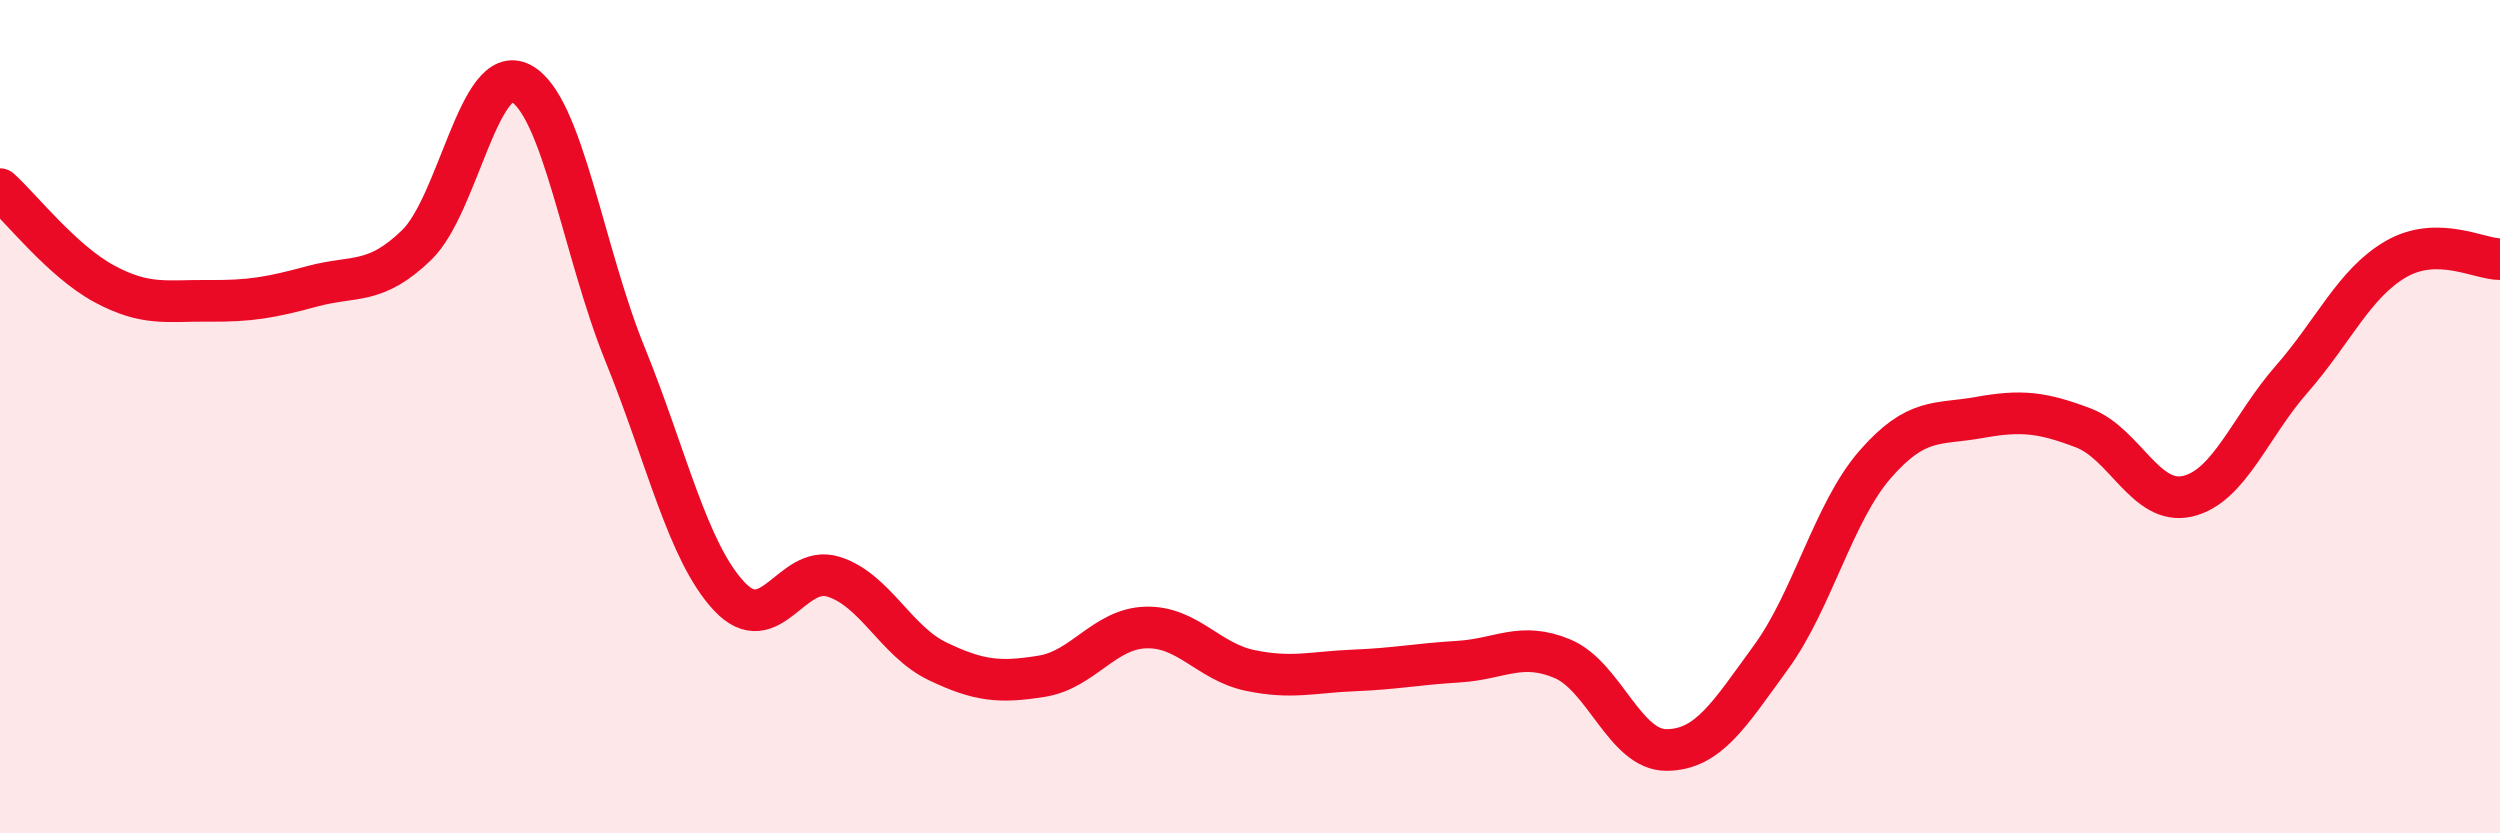
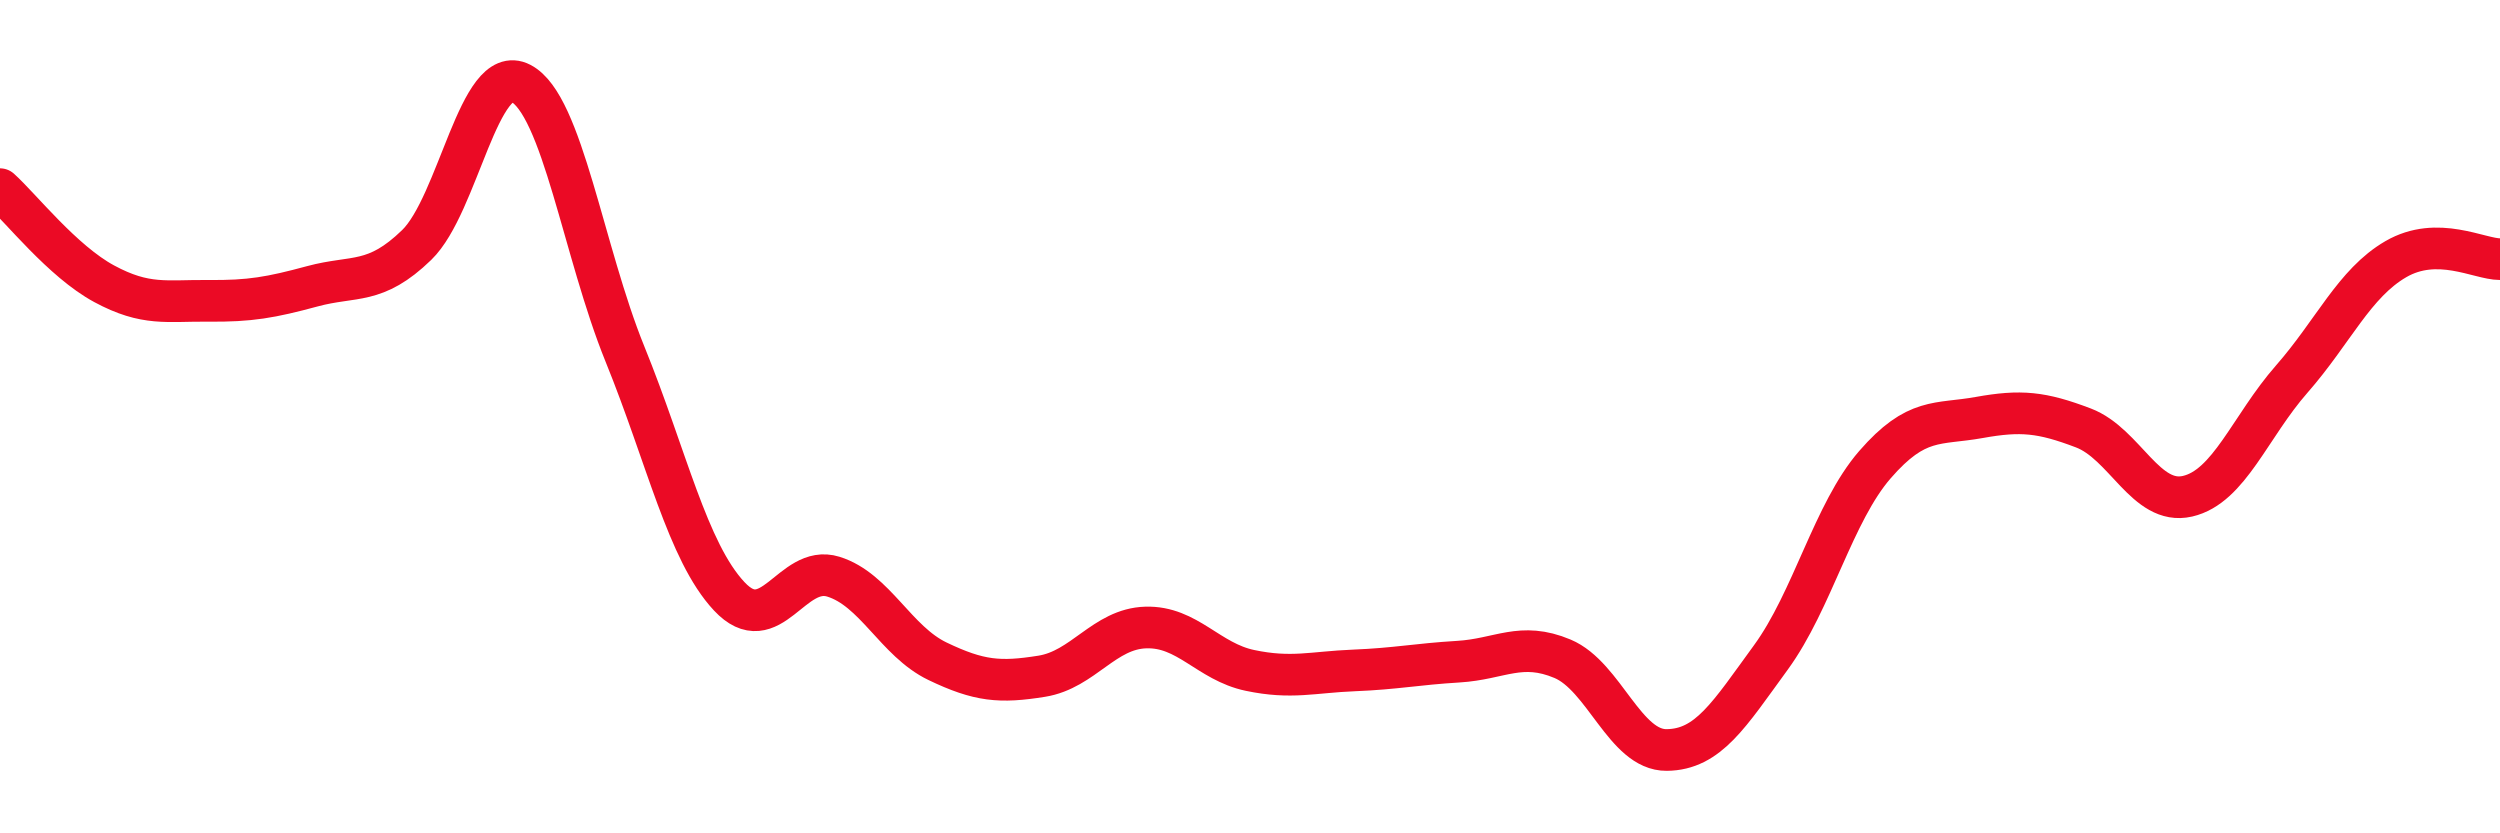
<svg xmlns="http://www.w3.org/2000/svg" width="60" height="20" viewBox="0 0 60 20">
-   <path d="M 0,4.54 C 0.5,4.99 1.5,6.27 2.5,6.81 C 3.5,7.35 4,7.21 5,7.22 C 6,7.23 6.5,7.14 7.5,6.87 C 8.5,6.6 9,6.85 10,5.88 C 11,4.91 11.5,1.48 12.5,2 C 13.5,2.52 14,6.04 15,8.5 C 16,10.96 16.5,13.24 17.5,14.31 C 18.5,15.38 19,13.53 20,13.84 C 21,14.15 21.5,15.39 22.5,15.87 C 23.5,16.35 24,16.39 25,16.23 C 26,16.07 26.5,15.09 27.5,15.06 C 28.5,15.03 29,15.88 30,16.09 C 31,16.3 31.5,16.13 32.5,16.09 C 33.5,16.05 34,15.94 35,15.88 C 36,15.82 36.5,15.39 37.5,15.81 C 38.5,16.23 39,18.01 40,18 C 41,17.99 41.5,17.15 42.5,15.78 C 43.5,14.41 44,12.3 45,11.15 C 46,10 46.5,10.2 47.5,10.02 C 48.5,9.84 49,9.89 50,10.27 C 51,10.65 51.5,12.14 52.5,11.91 C 53.5,11.68 54,10.24 55,9.1 C 56,7.96 56.5,6.8 57.5,6.22 C 58.5,5.64 59.5,6.22 60,6.22L60 20L0 20Z" fill="#EB0A25" opacity="0.1" stroke-linecap="round" stroke-linejoin="round" />
  <path d="M 0,4.54 C 0.5,4.99 1.5,6.27 2.5,6.81 C 3.5,7.35 4,7.21 5,7.22 C 6,7.23 6.5,7.14 7.5,6.87 C 8.5,6.6 9,6.85 10,5.88 C 11,4.91 11.5,1.48 12.5,2 C 13.5,2.52 14,6.04 15,8.5 C 16,10.96 16.5,13.24 17.5,14.31 C 18.5,15.38 19,13.53 20,13.84 C 21,14.15 21.5,15.39 22.5,15.87 C 23.5,16.35 24,16.39 25,16.23 C 26,16.07 26.5,15.09 27.5,15.06 C 28.5,15.03 29,15.88 30,16.09 C 31,16.3 31.5,16.13 32.5,16.09 C 33.5,16.05 34,15.94 35,15.88 C 36,15.82 36.5,15.39 37.5,15.81 C 38.5,16.23 39,18.01 40,18 C 41,17.99 41.5,17.15 42.5,15.78 C 43.5,14.41 44,12.3 45,11.15 C 46,10 46.5,10.2 47.5,10.02 C 48.5,9.84 49,9.89 50,10.27 C 51,10.65 51.5,12.14 52.5,11.91 C 53.5,11.68 54,10.24 55,9.1 C 56,7.96 56.5,6.8 57.5,6.22 C 58.5,5.64 59.5,6.22 60,6.22" stroke="#EB0A25" stroke-width="1" fill="none" stroke-linecap="round" stroke-linejoin="round" />
</svg>